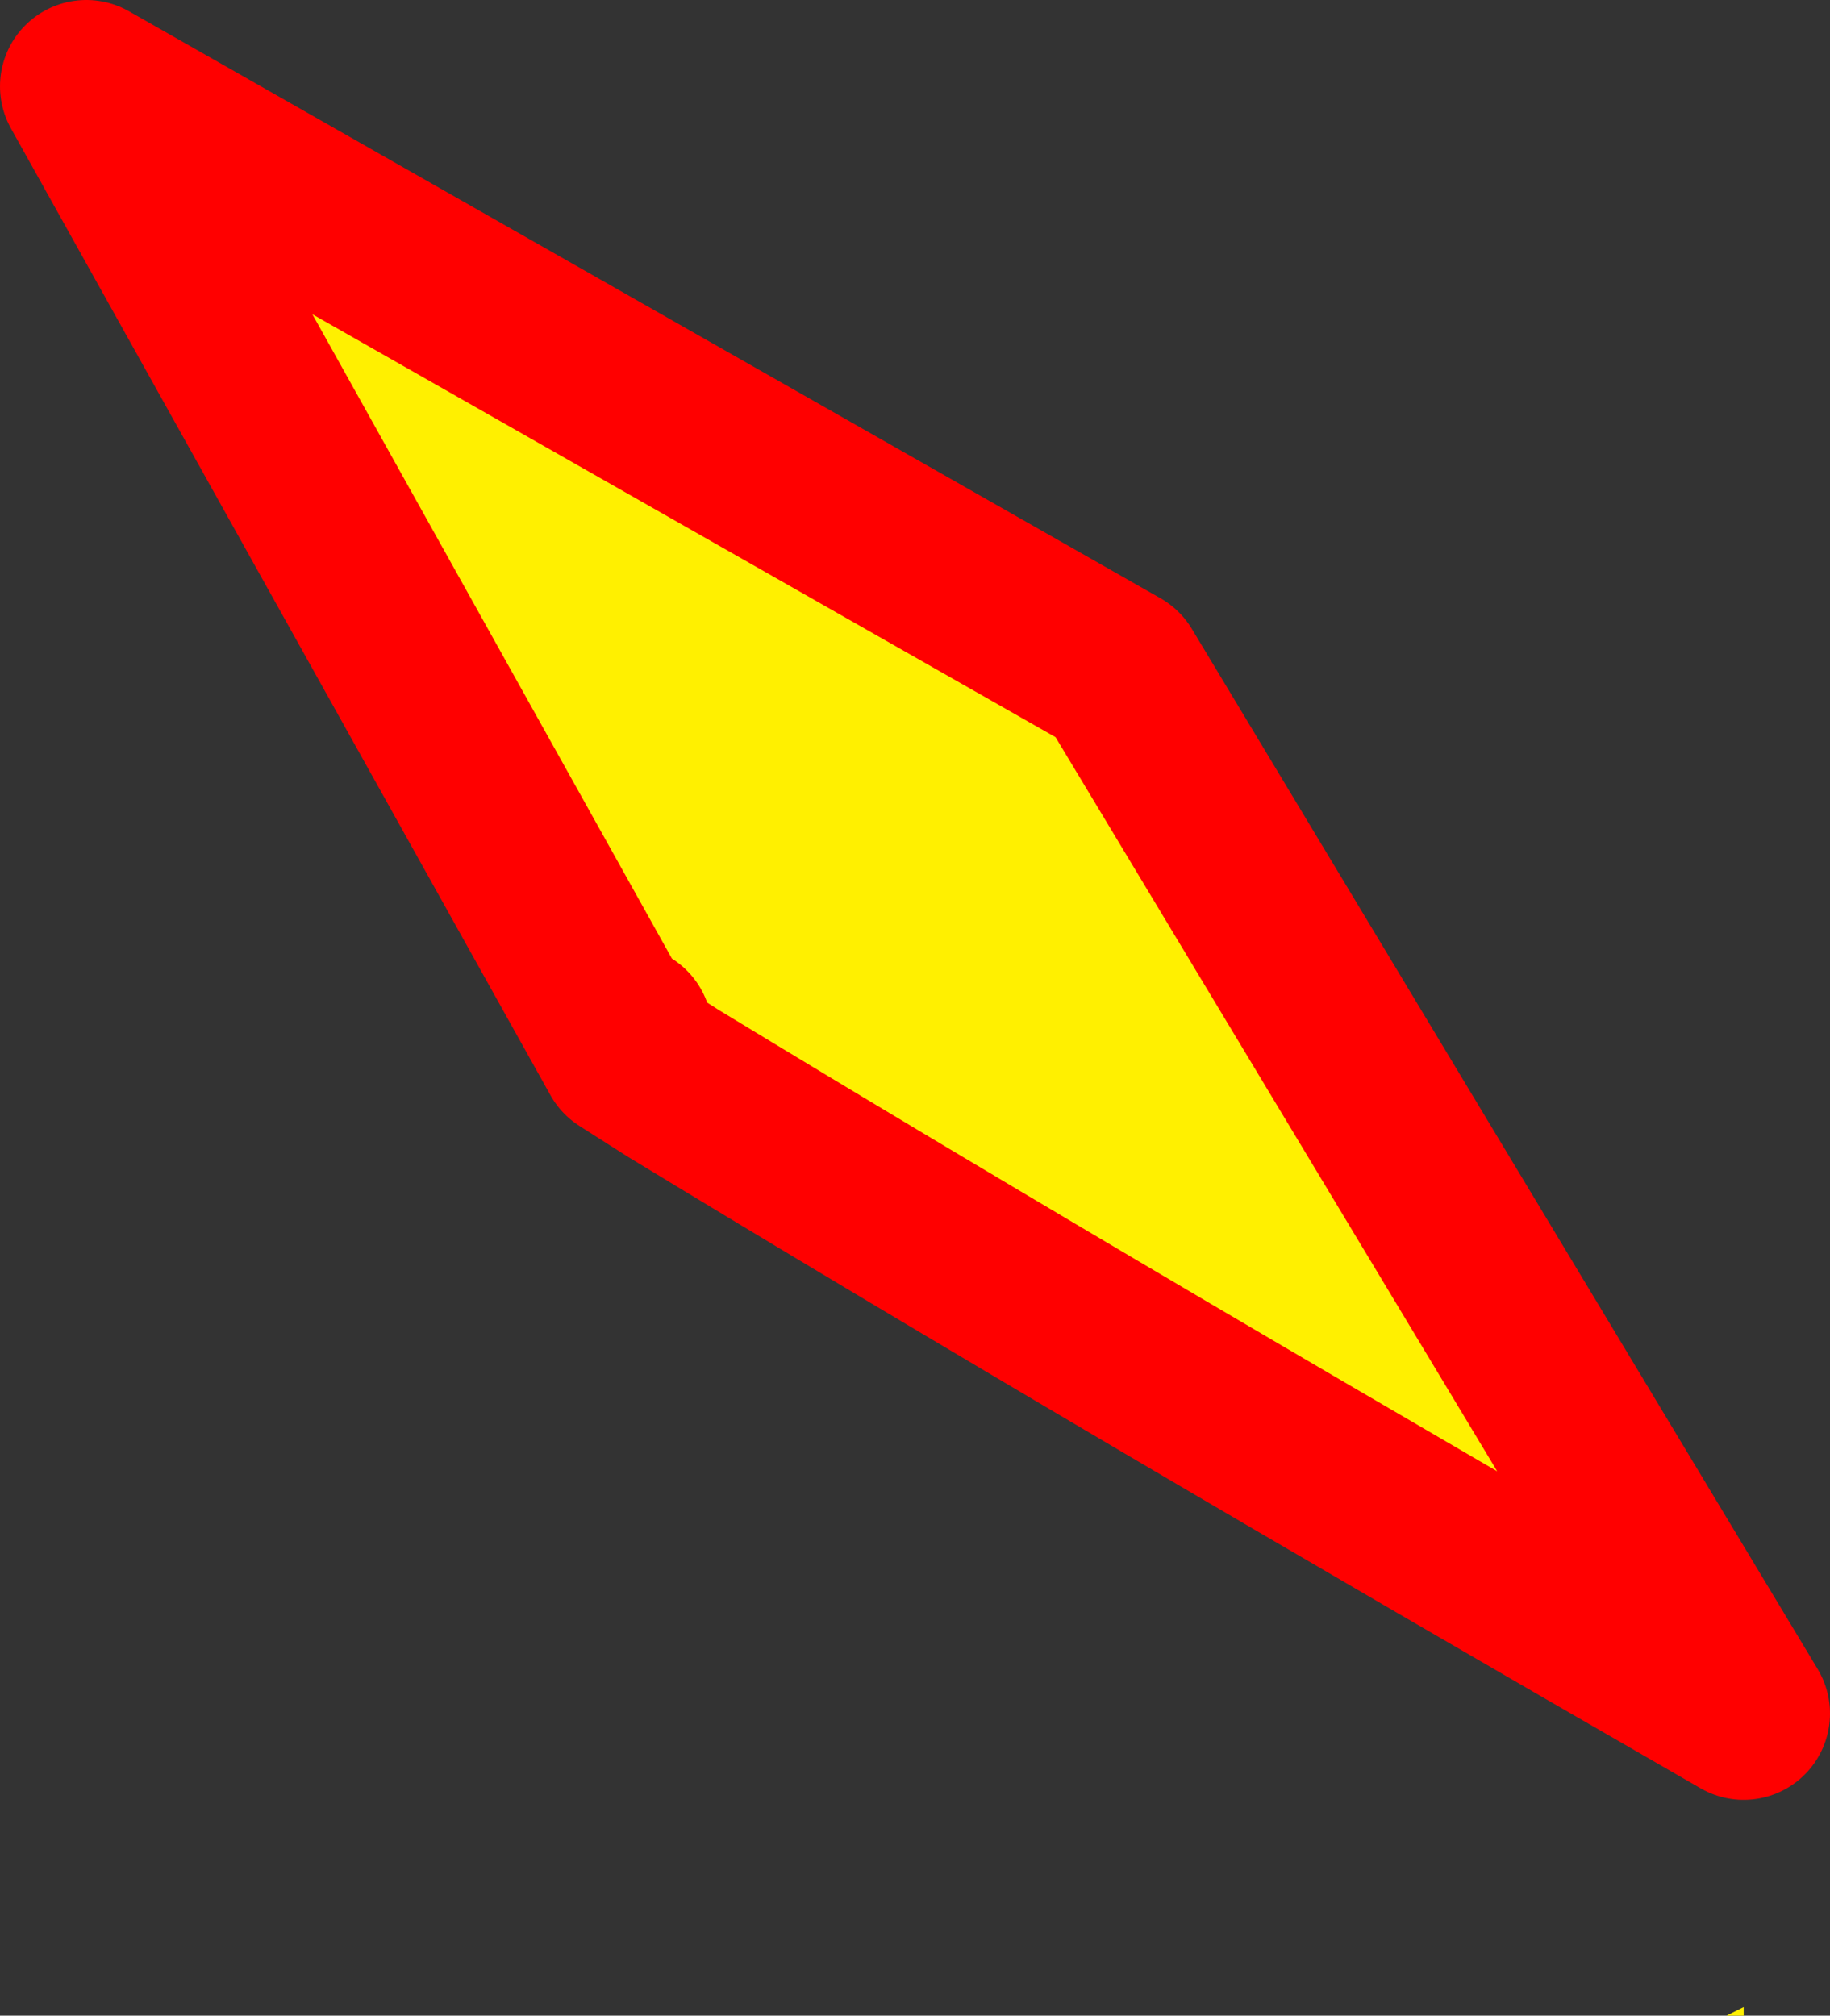
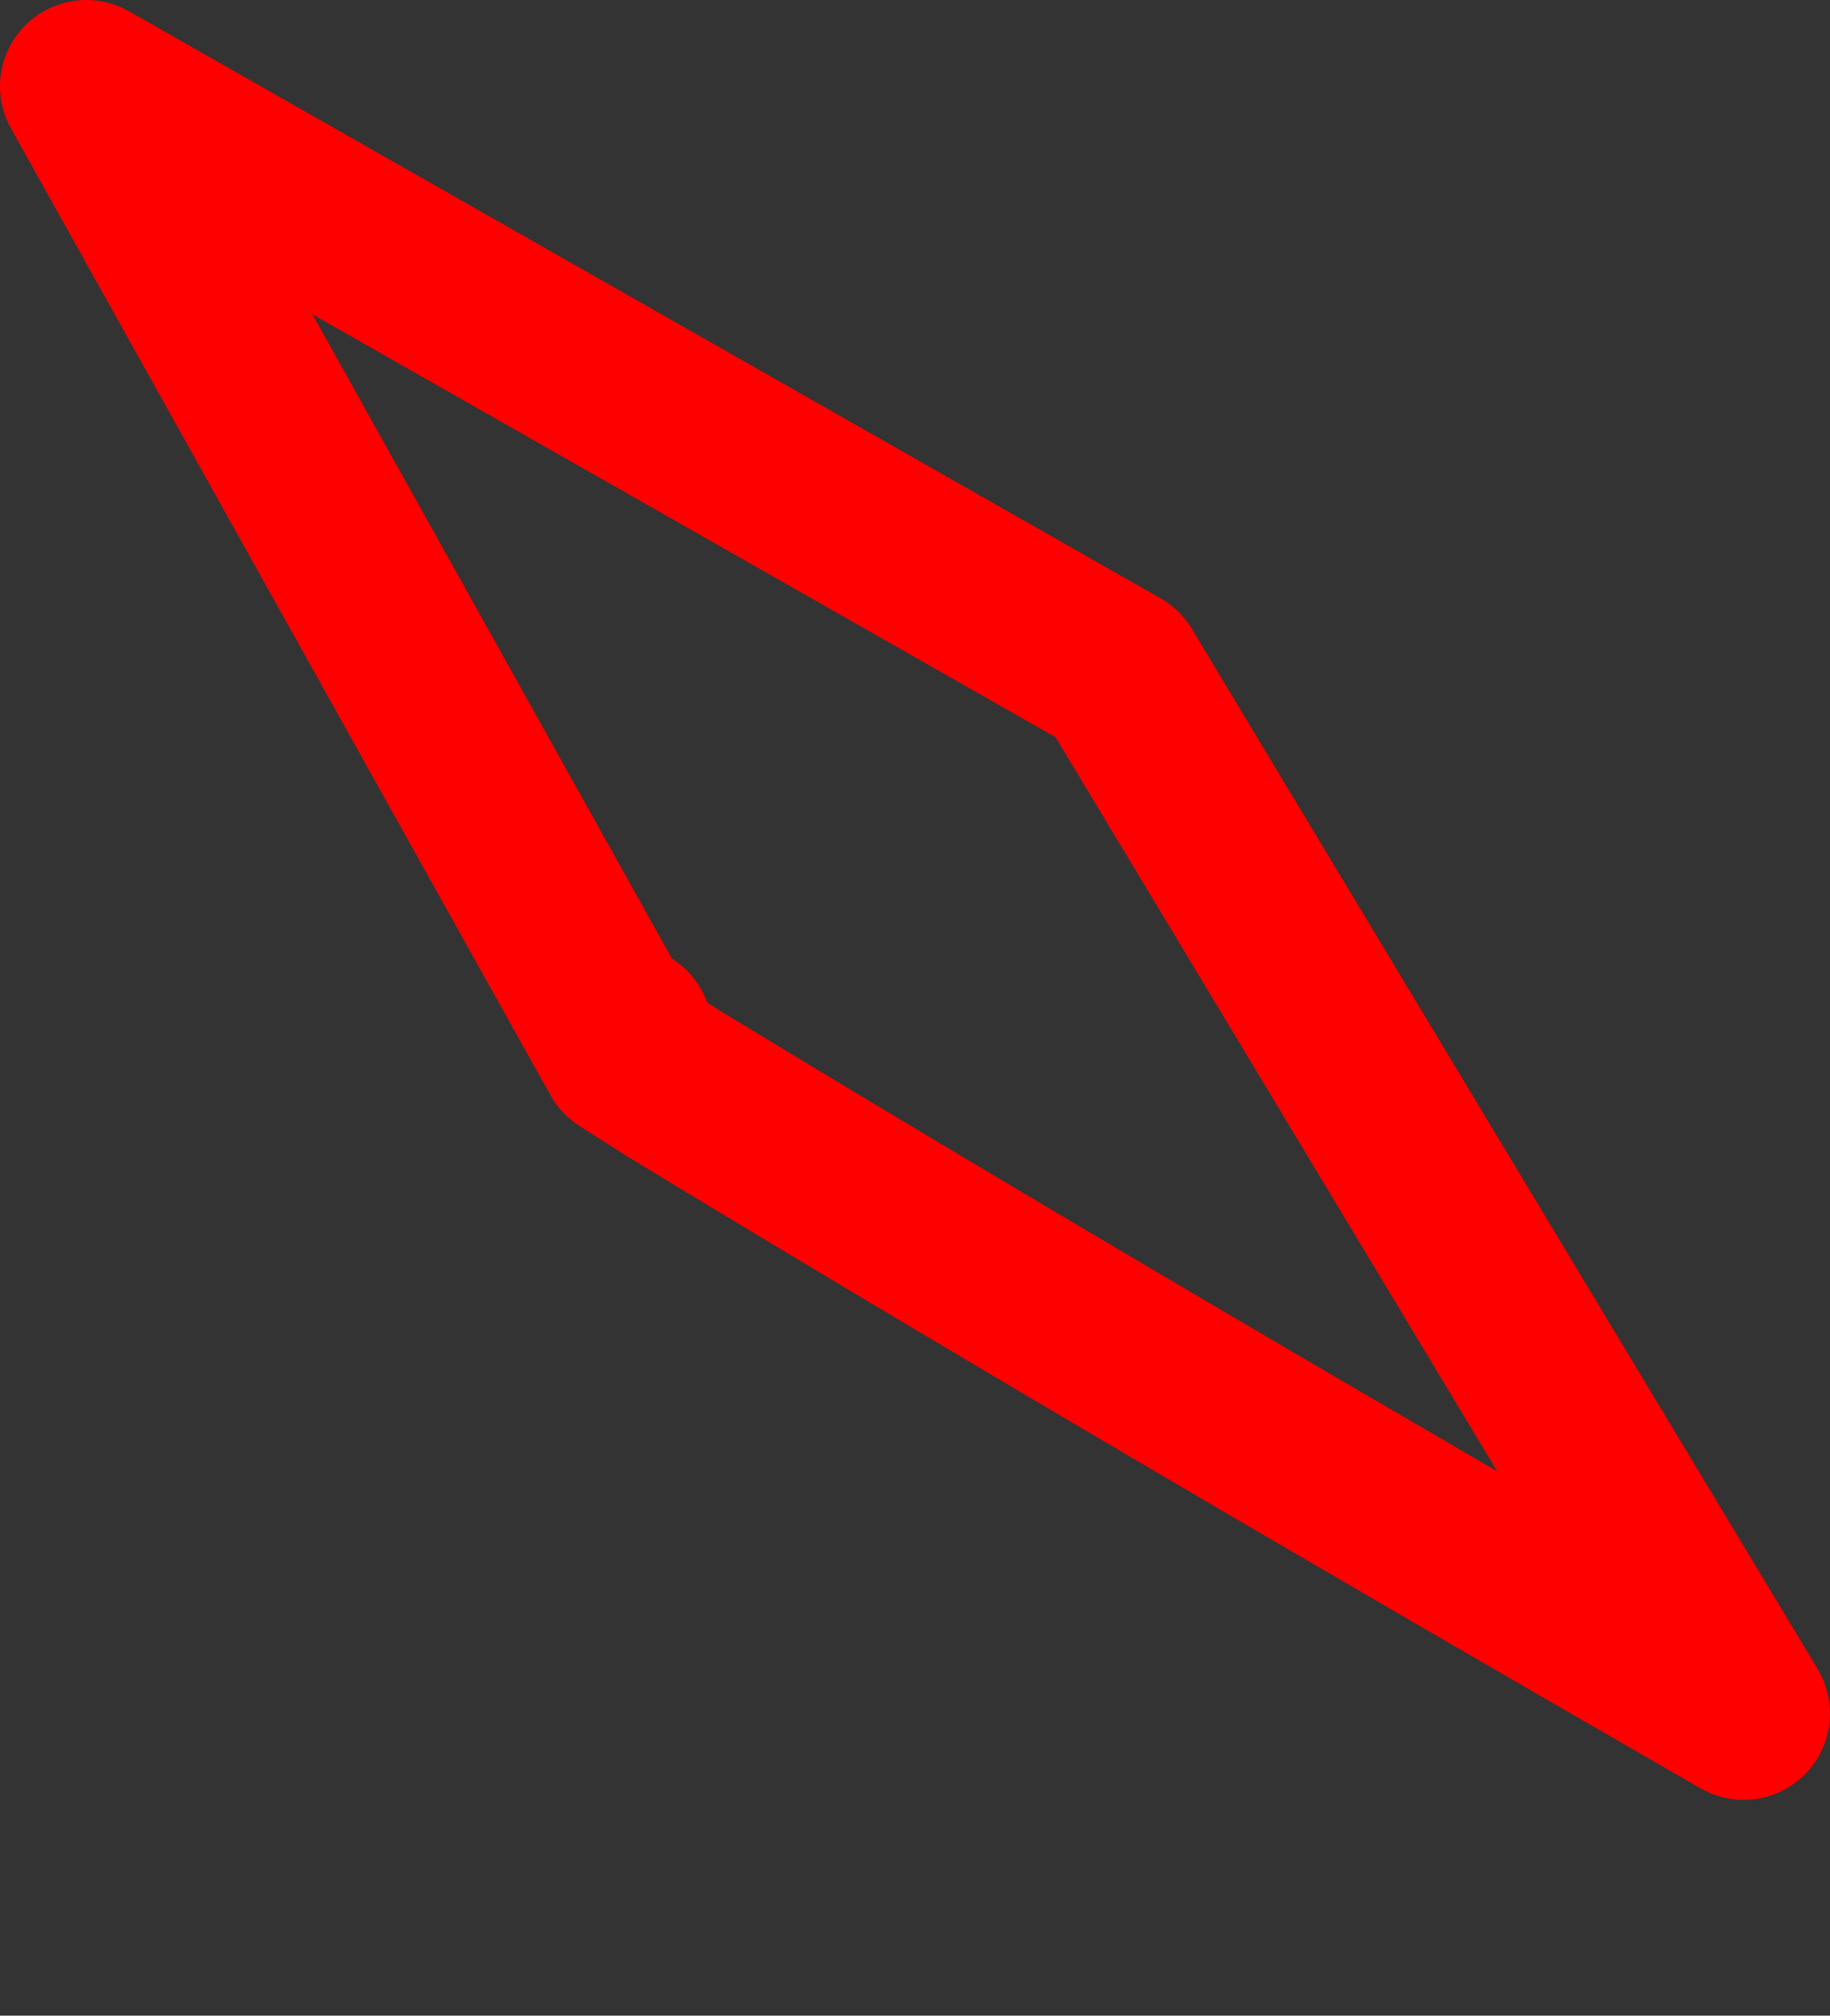
<svg xmlns="http://www.w3.org/2000/svg" height="23.35px" width="21.2px">
  <rect width="100%" height="100%" fill="#333333" stroke="none" />
  <g transform="matrix(1.0, 0.0, 0.0, 1.0, 10.45, 49.35)">
-     <path d="M-3.2 -37.15 L-9.45 -48.35 2.5 -41.55 9.75 -29.5 Q2.45 -33.7 -2.65 -36.8 L-3.2 -37.4 -3.2 -37.15 -3.2 -37.4 -3.2 -37.15 -3.2 -35.95 -3.2 -37.15 M9.55 -26.0 L9.75 -26.1 9.75 -26.0 9.55 -26.0" fill="#fff000" fill-rule="evenodd" stroke="none" />
    <path d="M-3.2 -37.4 L-2.65 -36.8 -3.2 -37.15 -3.2 -37.4" fill="#ffffff" fill-rule="evenodd" stroke="none" />
    <path d="M-2.65 -36.8 Q2.45 -33.7 9.75 -29.5 L2.5 -41.55 -9.45 -48.35 -3.2 -37.15 -3.2 -37.4 -3.2 -37.15 -2.65 -36.8 Z" fill="none" stroke="#ff0000" stroke-linecap="round" stroke-linejoin="round" stroke-width="2.0" />
  </g>
</svg>